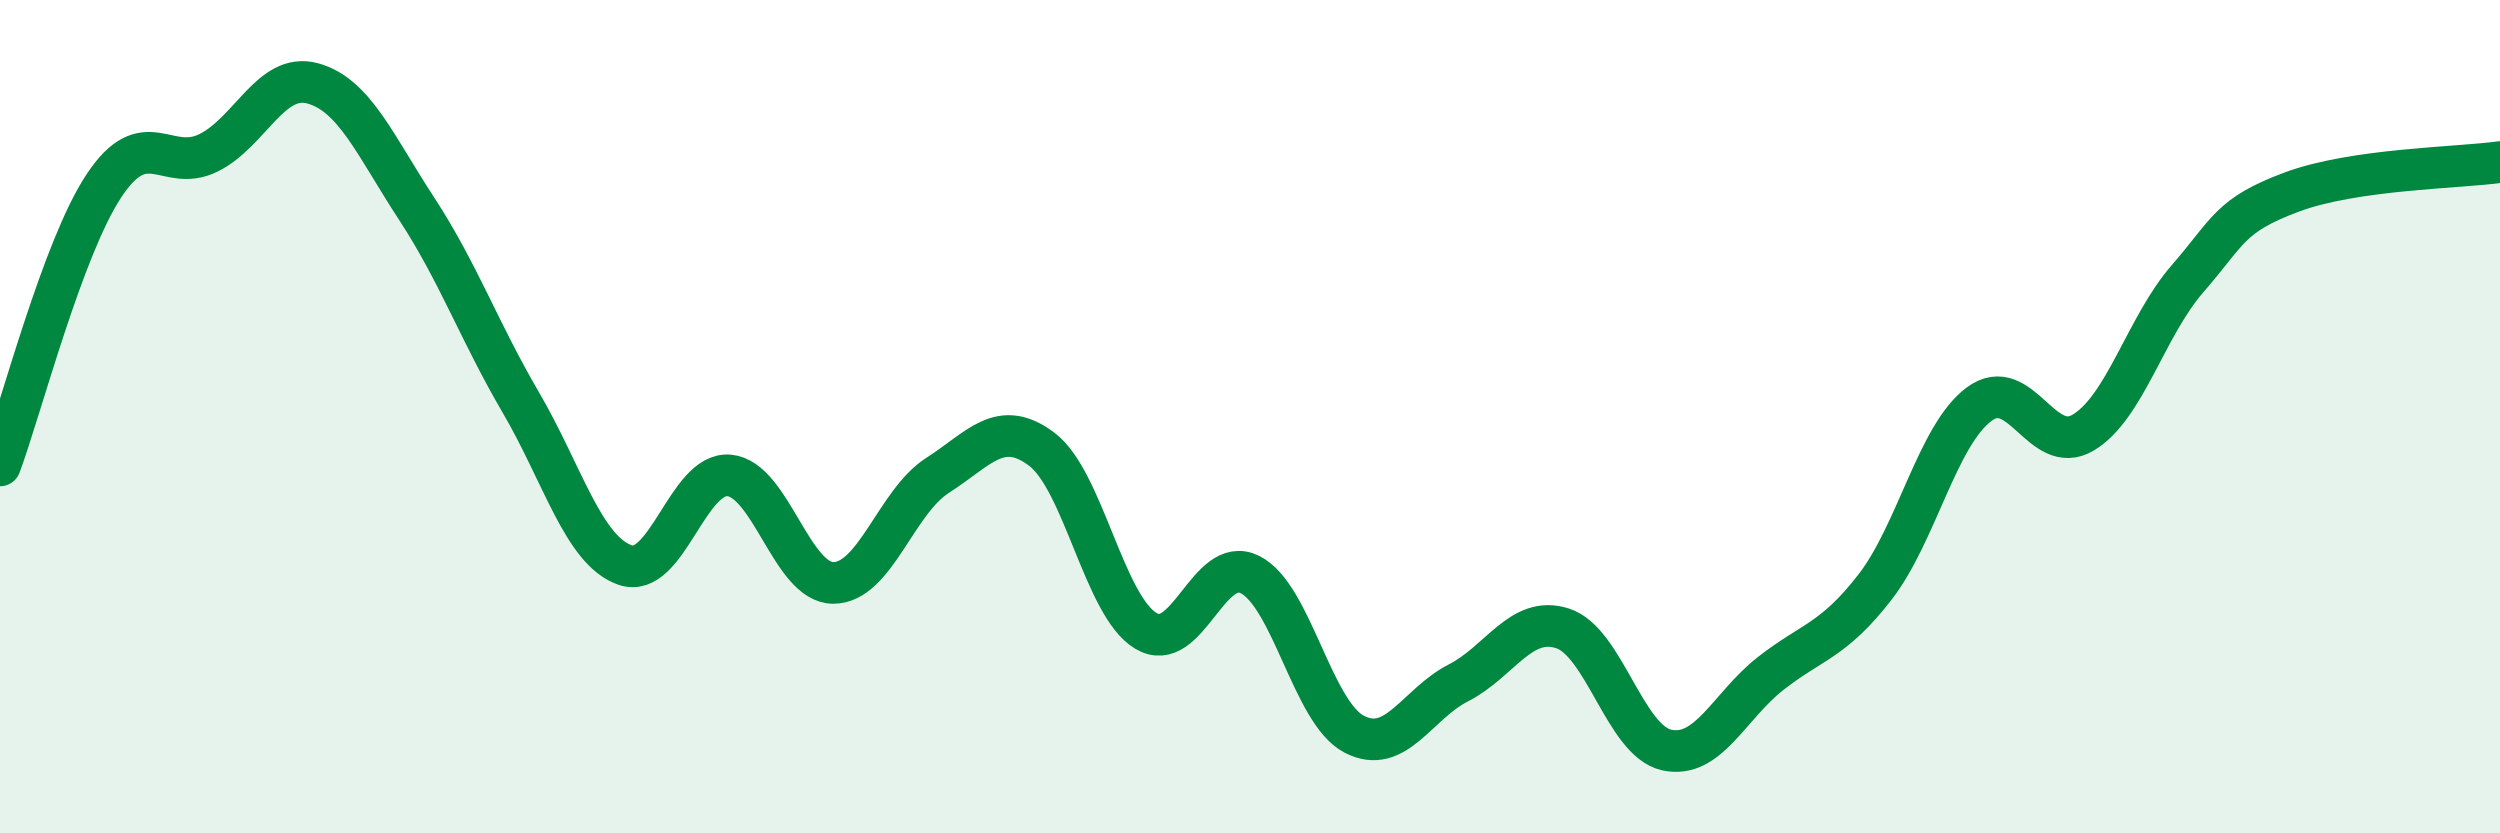
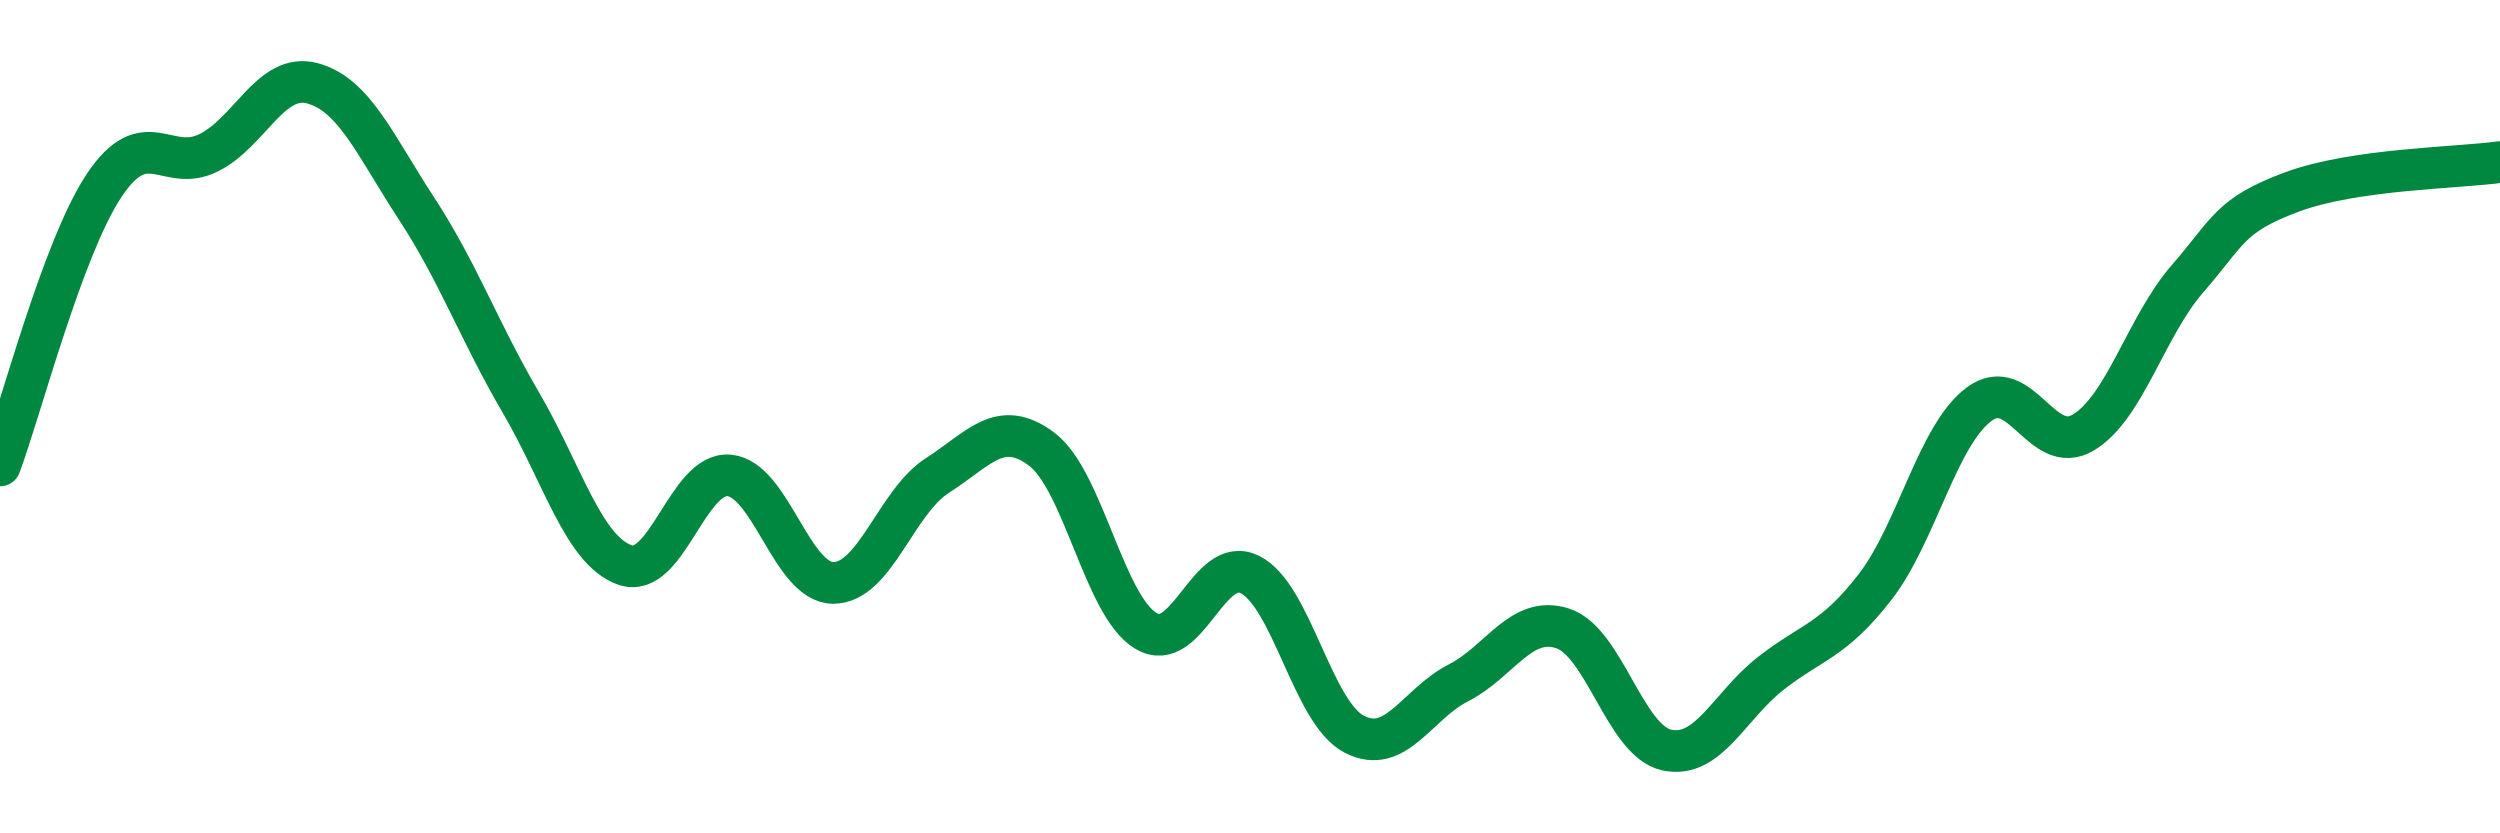
<svg xmlns="http://www.w3.org/2000/svg" width="60" height="20" viewBox="0 0 60 20">
-   <path d="M 0,11.17 C 0.5,9.83 1.5,5.95 2.5,4.45 C 3.5,2.95 4,4.16 5,3.67 C 6,3.18 6.5,1.73 7.5,2 C 8.5,2.27 9,3.48 10,5.01 C 11,6.54 11.5,7.95 12.5,9.66 C 13.5,11.37 14,13.21 15,13.56 C 16,13.91 16.5,11.32 17.5,11.41 C 18.5,11.5 19,13.99 20,13.99 C 21,13.99 21.5,12.05 22.5,11.41 C 23.5,10.77 24,10.03 25,10.78 C 26,11.53 26.5,14.54 27.5,15.14 C 28.5,15.74 29,13.29 30,13.79 C 31,14.29 31.5,17.1 32.5,17.62 C 33.5,18.14 34,16.9 35,16.39 C 36,15.88 36.5,14.76 37.5,15.08 C 38.5,15.4 39,17.78 40,18 C 41,18.22 41.5,16.94 42.5,16.16 C 43.5,15.38 44,15.38 45,14.09 C 46,12.8 46.5,10.44 47.5,9.7 C 48.5,8.96 49,10.98 50,10.38 C 51,9.78 51.5,7.84 52.5,6.69 C 53.5,5.54 53.5,5.17 55,4.61 C 56.5,4.05 59,4.03 60,3.89L60 20L0 20Z" fill="#008740" opacity="0.1" stroke-linecap="round" stroke-linejoin="round" />
  <path d="M 0,11.17 C 0.5,9.83 1.5,5.95 2.5,4.45 C 3.5,2.95 4,4.16 5,3.67 C 6,3.18 6.5,1.73 7.5,2 C 8.5,2.27 9,3.48 10,5.01 C 11,6.54 11.5,7.95 12.5,9.66 C 13.5,11.37 14,13.21 15,13.56 C 16,13.91 16.5,11.32 17.5,11.41 C 18.5,11.5 19,13.99 20,13.99 C 21,13.99 21.5,12.05 22.5,11.41 C 23.5,10.77 24,10.03 25,10.78 C 26,11.53 26.5,14.54 27.5,15.14 C 28.5,15.74 29,13.29 30,13.79 C 31,14.29 31.5,17.1 32.5,17.62 C 33.5,18.14 34,16.9 35,16.39 C 36,15.88 36.5,14.76 37.5,15.08 C 38.5,15.4 39,17.78 40,18 C 41,18.22 41.5,16.94 42.5,16.16 C 43.5,15.38 44,15.38 45,14.09 C 46,12.8 46.5,10.44 47.5,9.7 C 48.5,8.96 49,10.98 50,10.38 C 51,9.78 51.5,7.84 52.5,6.69 C 53.5,5.54 53.5,5.17 55,4.61 C 56.5,4.05 59,4.03 60,3.89" stroke="#008740" stroke-width="1" fill="none" stroke-linecap="round" stroke-linejoin="round" />
</svg>